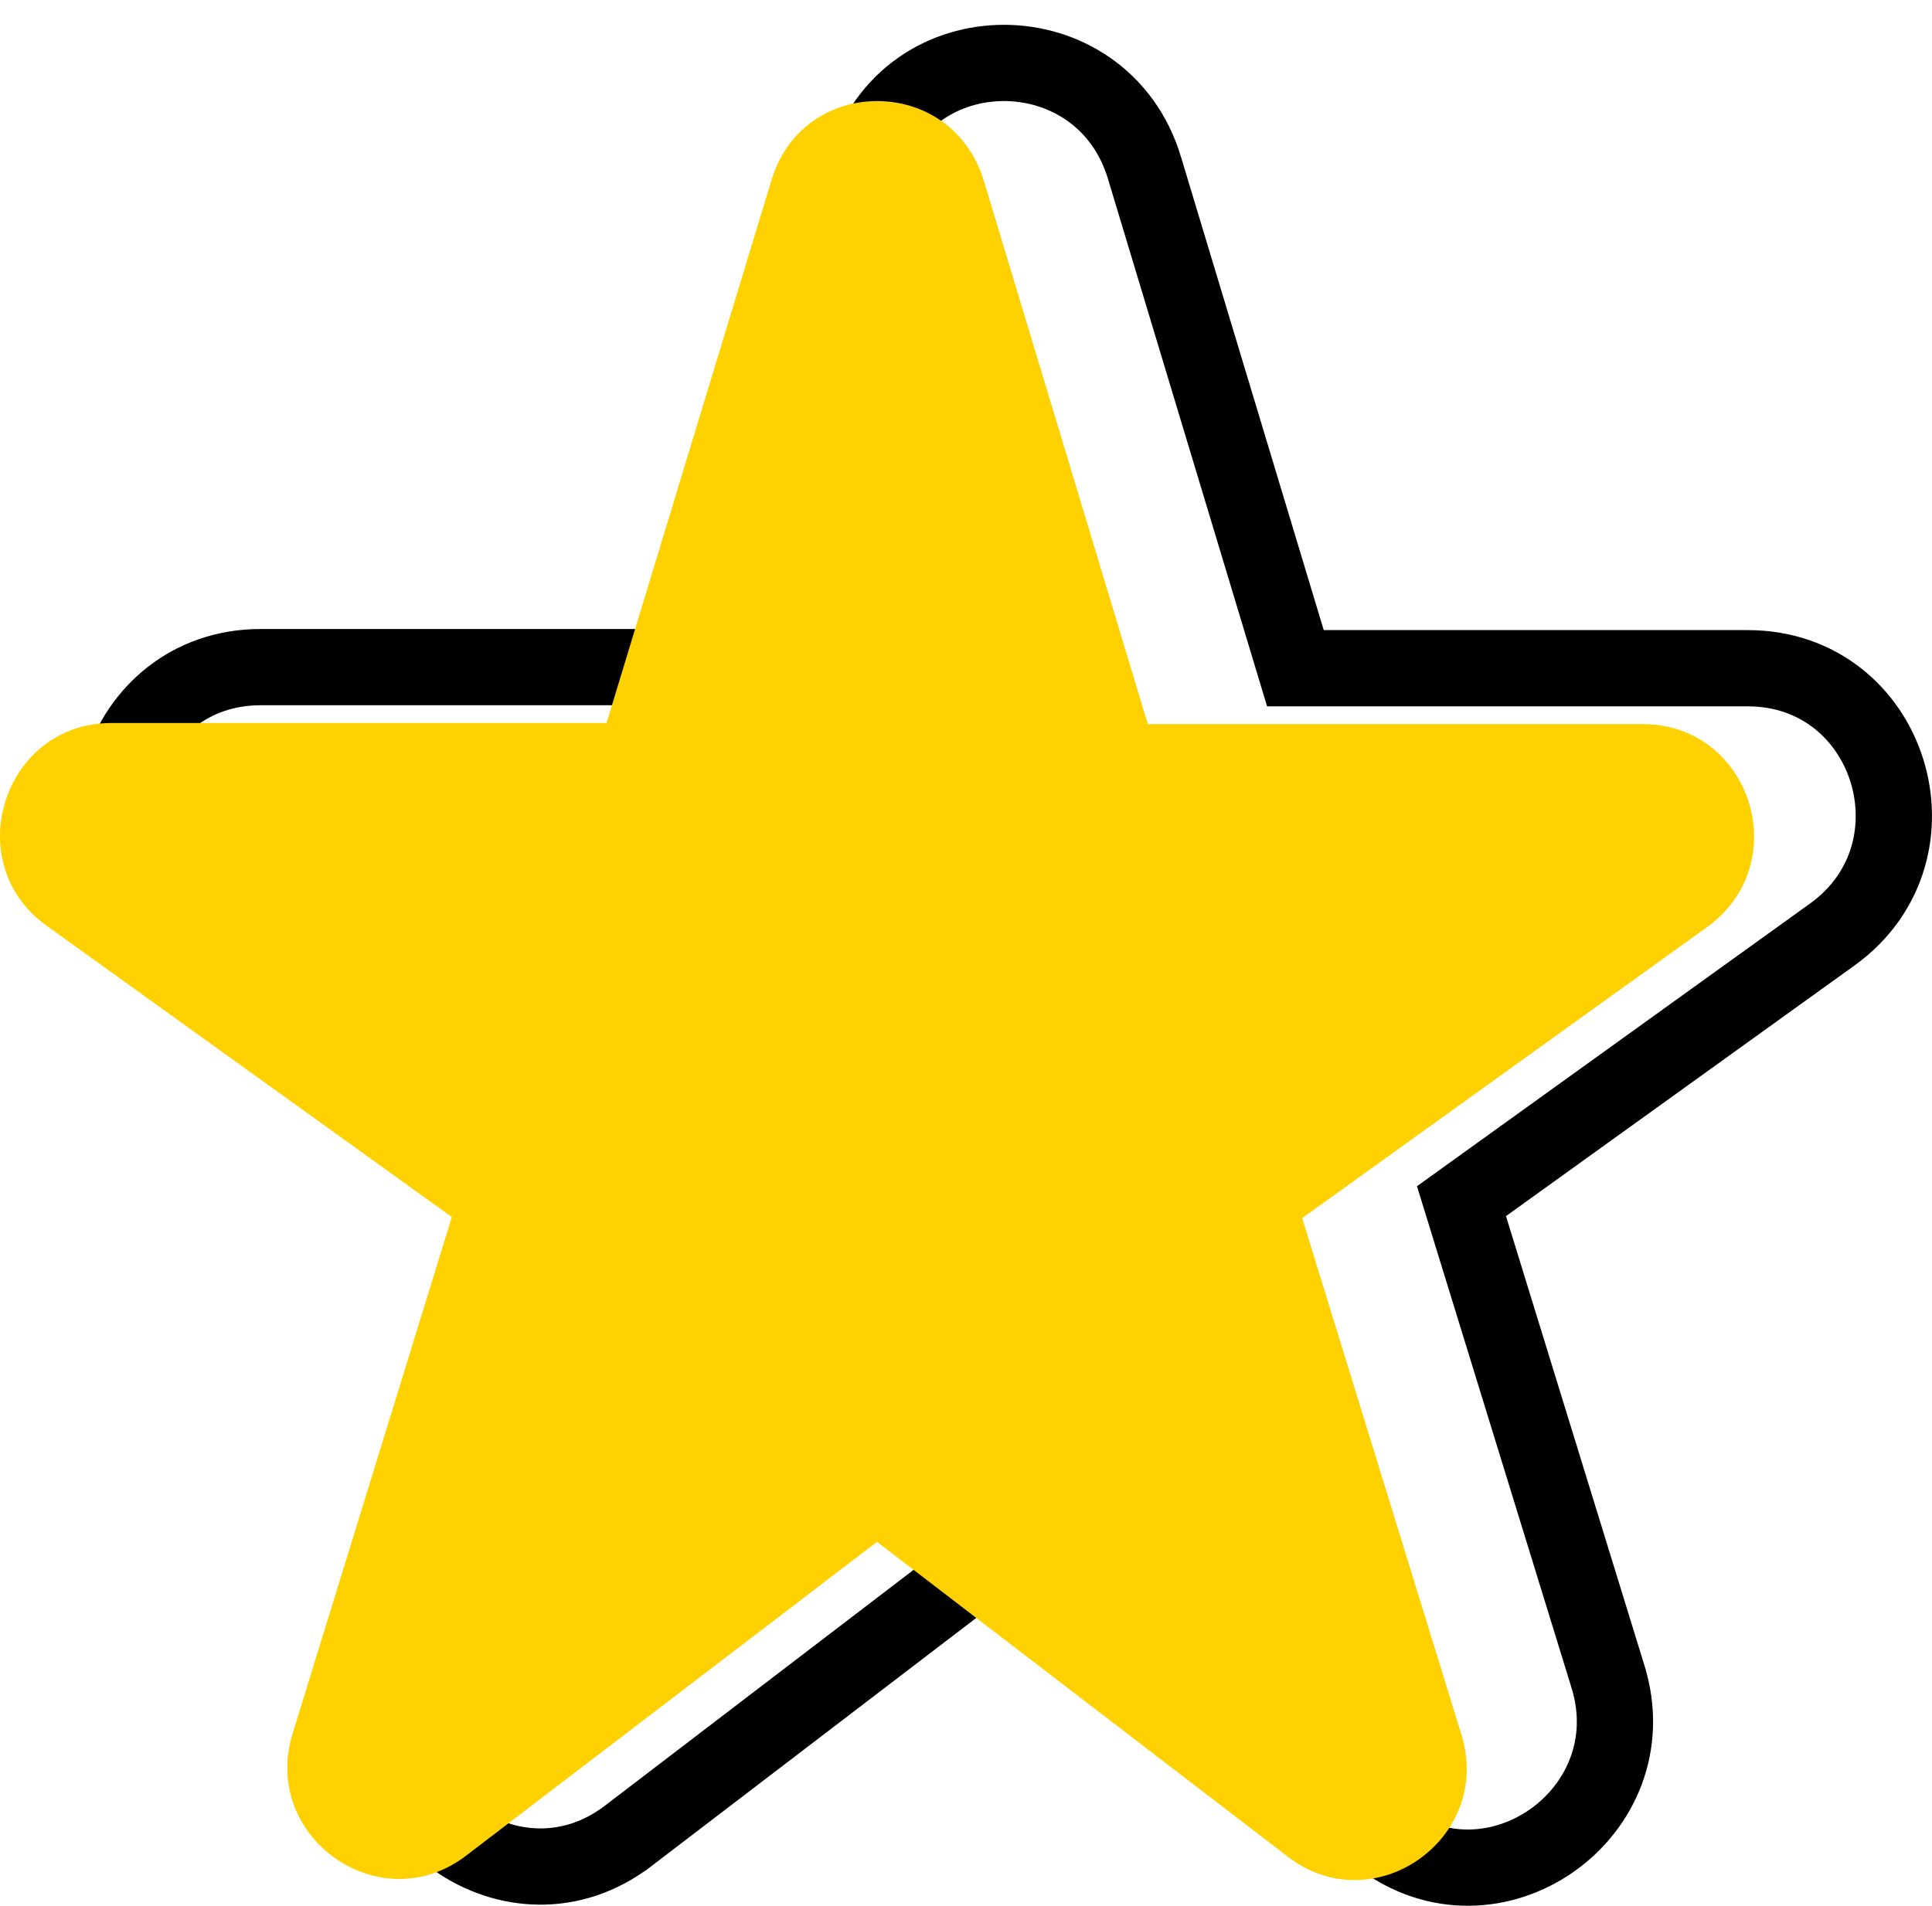
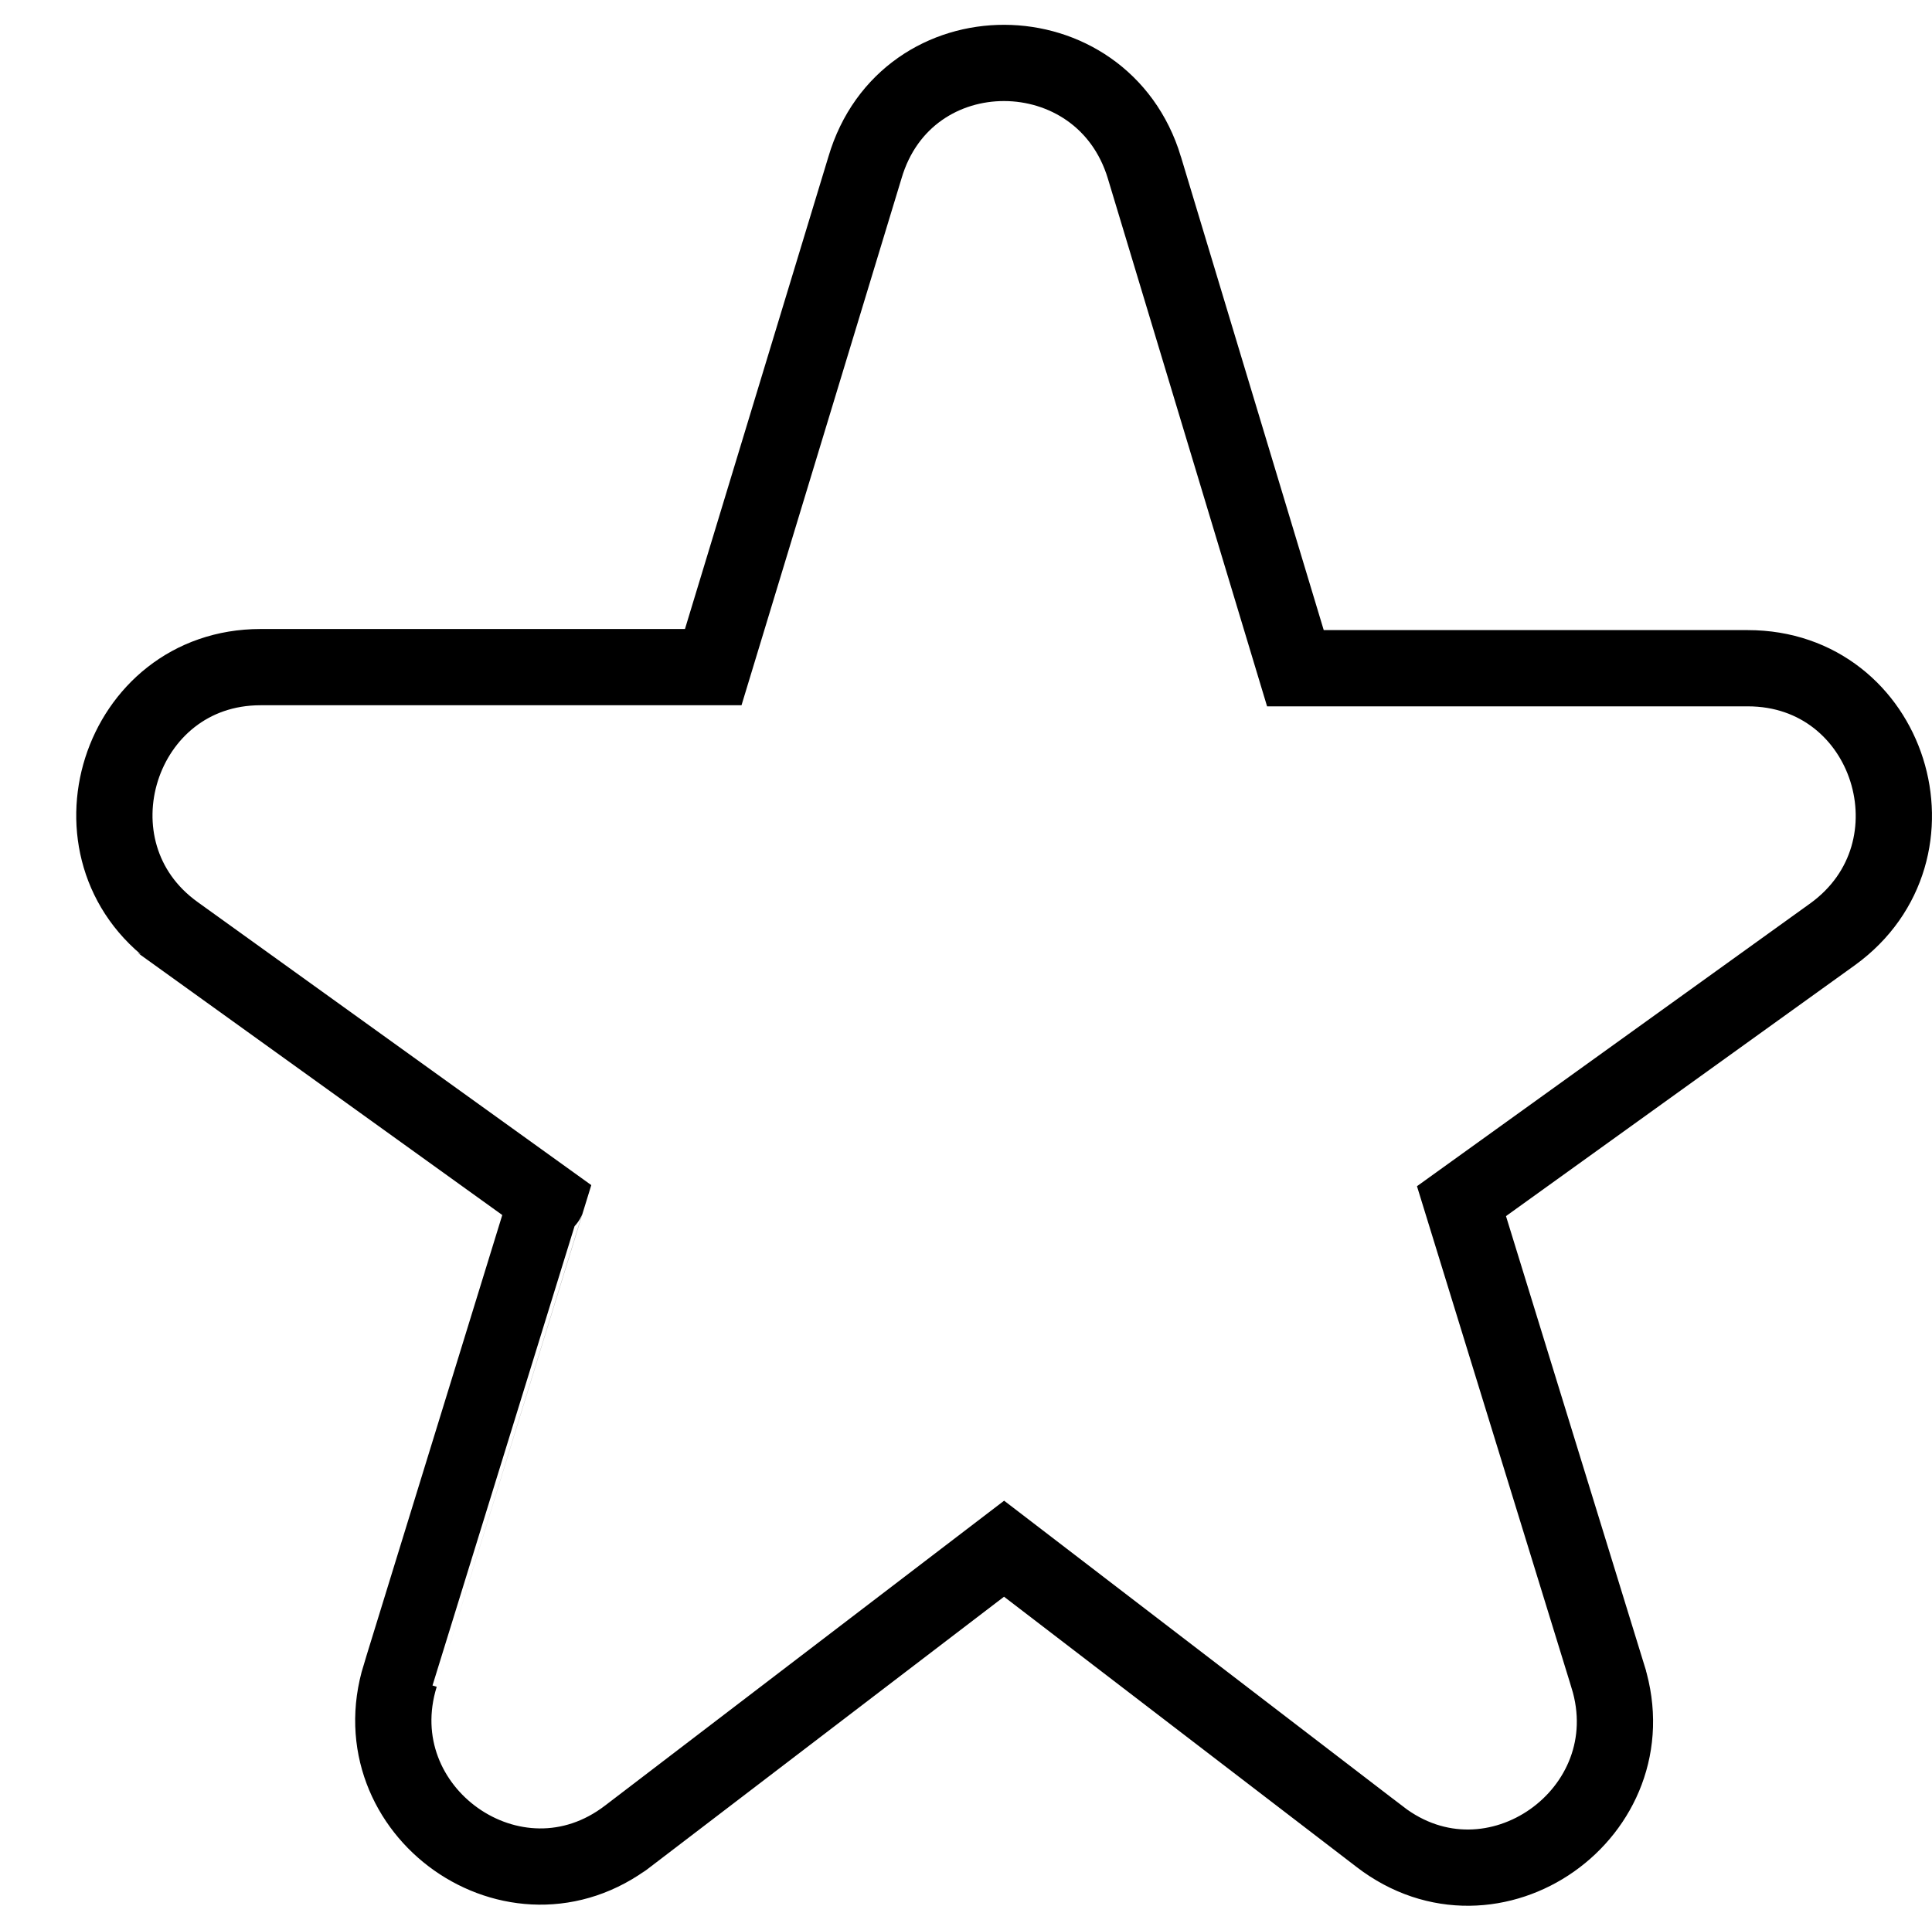
<svg xmlns="http://www.w3.org/2000/svg" width="76" height="75" viewBox="0 0 76 75" fill="none">
-   <path d="M45.017 6.594L45.017 6.592C43.362 1.132 35.647 1.075 34.024 6.598L28.057 26.25H10.25C4.654 26.25 2.378 33.48 6.91 36.719C6.911 36.719 6.912 36.72 6.912 36.721L21.509 47.22L15.747 65.926C15.747 65.927 15.747 65.927 15.746 65.928C14.092 71.274 20.265 75.663 24.725 72.227C24.726 72.226 24.727 72.225 24.728 72.225L39.498 60.938L54.272 72.267C54.272 72.268 54.273 72.269 54.274 72.269C58.733 75.707 64.907 71.318 63.254 65.971C63.254 65.971 63.254 65.971 63.254 65.971C63.254 65.97 63.253 65.97 63.253 65.969L57.491 47.263L72.092 36.76L72.098 36.756C76.604 33.482 74.362 26.293 68.75 26.293H50.958L45.017 6.594Z" stroke="black" stroke-width="3" />
-   <path d="M45.139 28.449L38.703 7.117C37.434 2.93 31.567 2.93 30.34 7.117L23.86 28.449H4.377C0.13 28.449 -1.622 33.959 1.837 36.427L17.774 47.886L11.513 68.205C10.244 72.304 14.972 75.61 18.344 73.009L34.5 60.668L50.656 73.053C54.028 75.654 58.756 72.348 57.487 68.249L51.225 47.931L67.163 36.471C70.622 33.959 68.87 28.493 64.623 28.493H45.139V28.449Z" fill="#FFD100" />
+   <path d="M45.017 6.594L45.017 6.592C43.362 1.132 35.647 1.075 34.024 6.598L28.057 26.25H10.25C4.654 26.25 2.378 33.48 6.91 36.719C6.911 36.719 6.912 36.72 6.912 36.721L21.509 47.22C15.747 65.927 15.747 65.927 15.746 65.928C14.092 71.274 20.265 75.663 24.725 72.227C24.726 72.226 24.727 72.225 24.728 72.225L39.498 60.938L54.272 72.267C54.272 72.268 54.273 72.269 54.274 72.269C58.733 75.707 64.907 71.318 63.254 65.971C63.254 65.971 63.254 65.971 63.254 65.971C63.254 65.97 63.253 65.97 63.253 65.969L57.491 47.263L72.092 36.76L72.098 36.756C76.604 33.482 74.362 26.293 68.75 26.293H50.958L45.017 6.594Z" stroke="black" stroke-width="3" />
</svg>